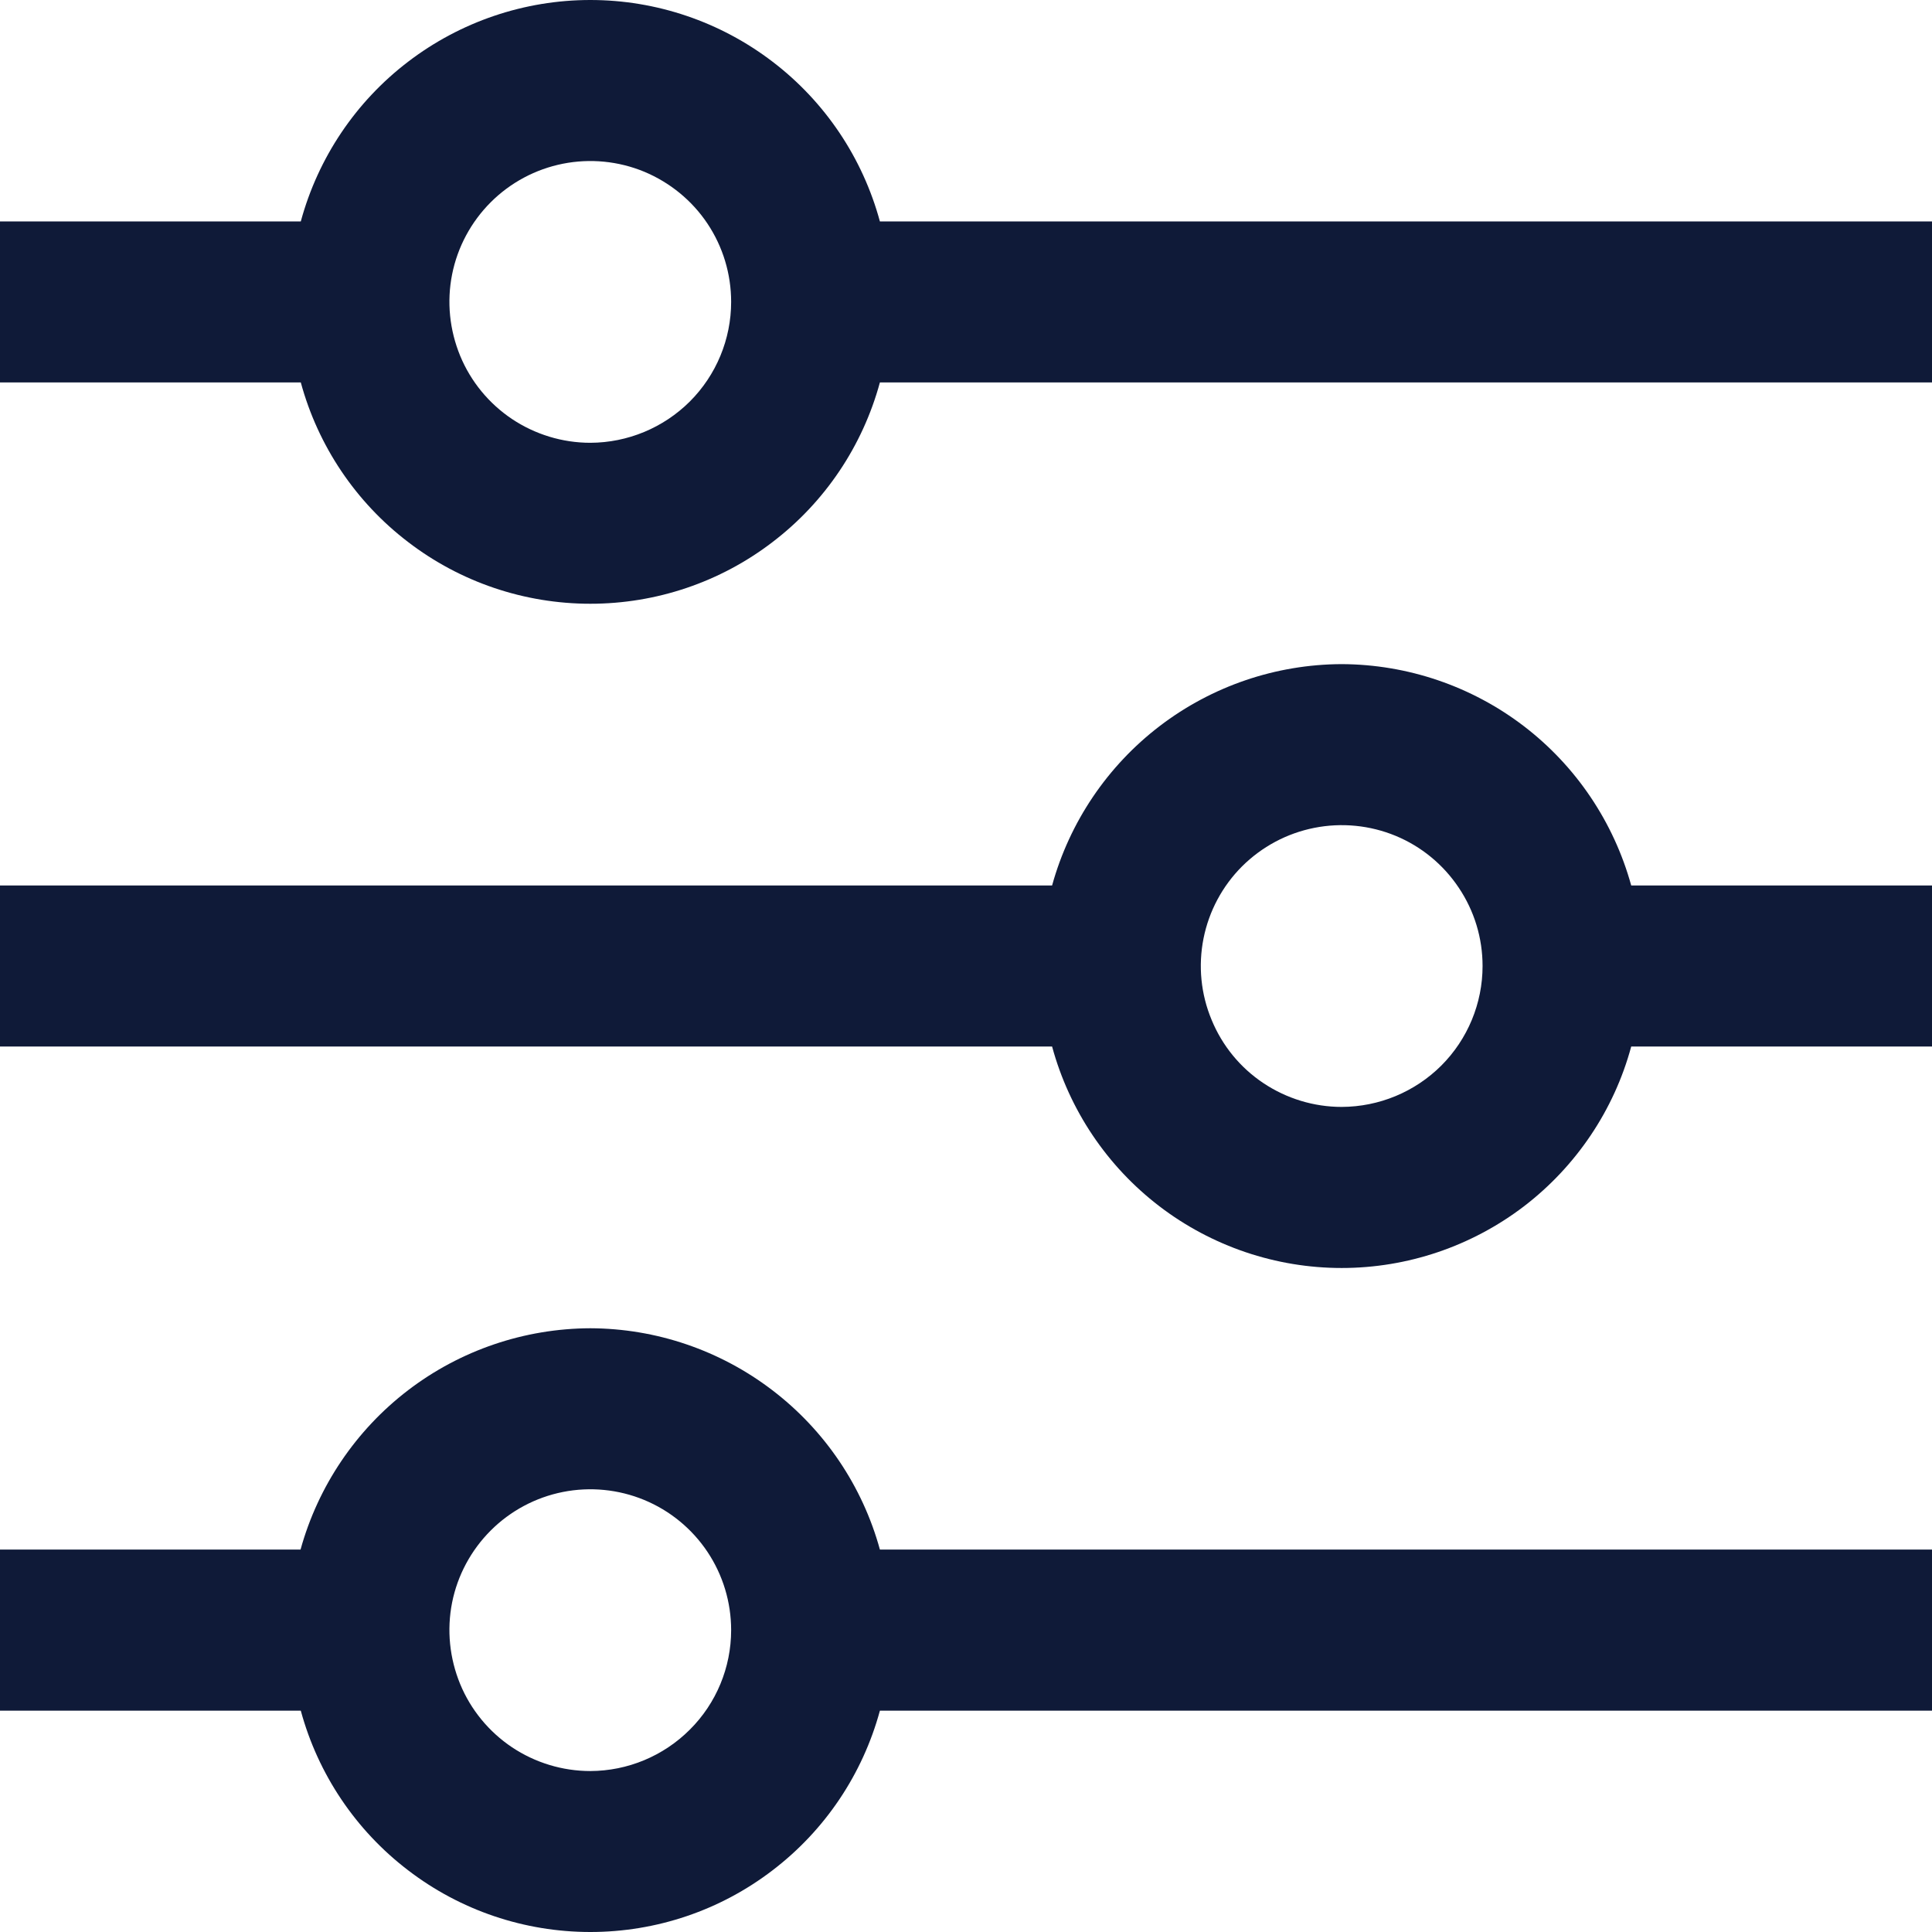
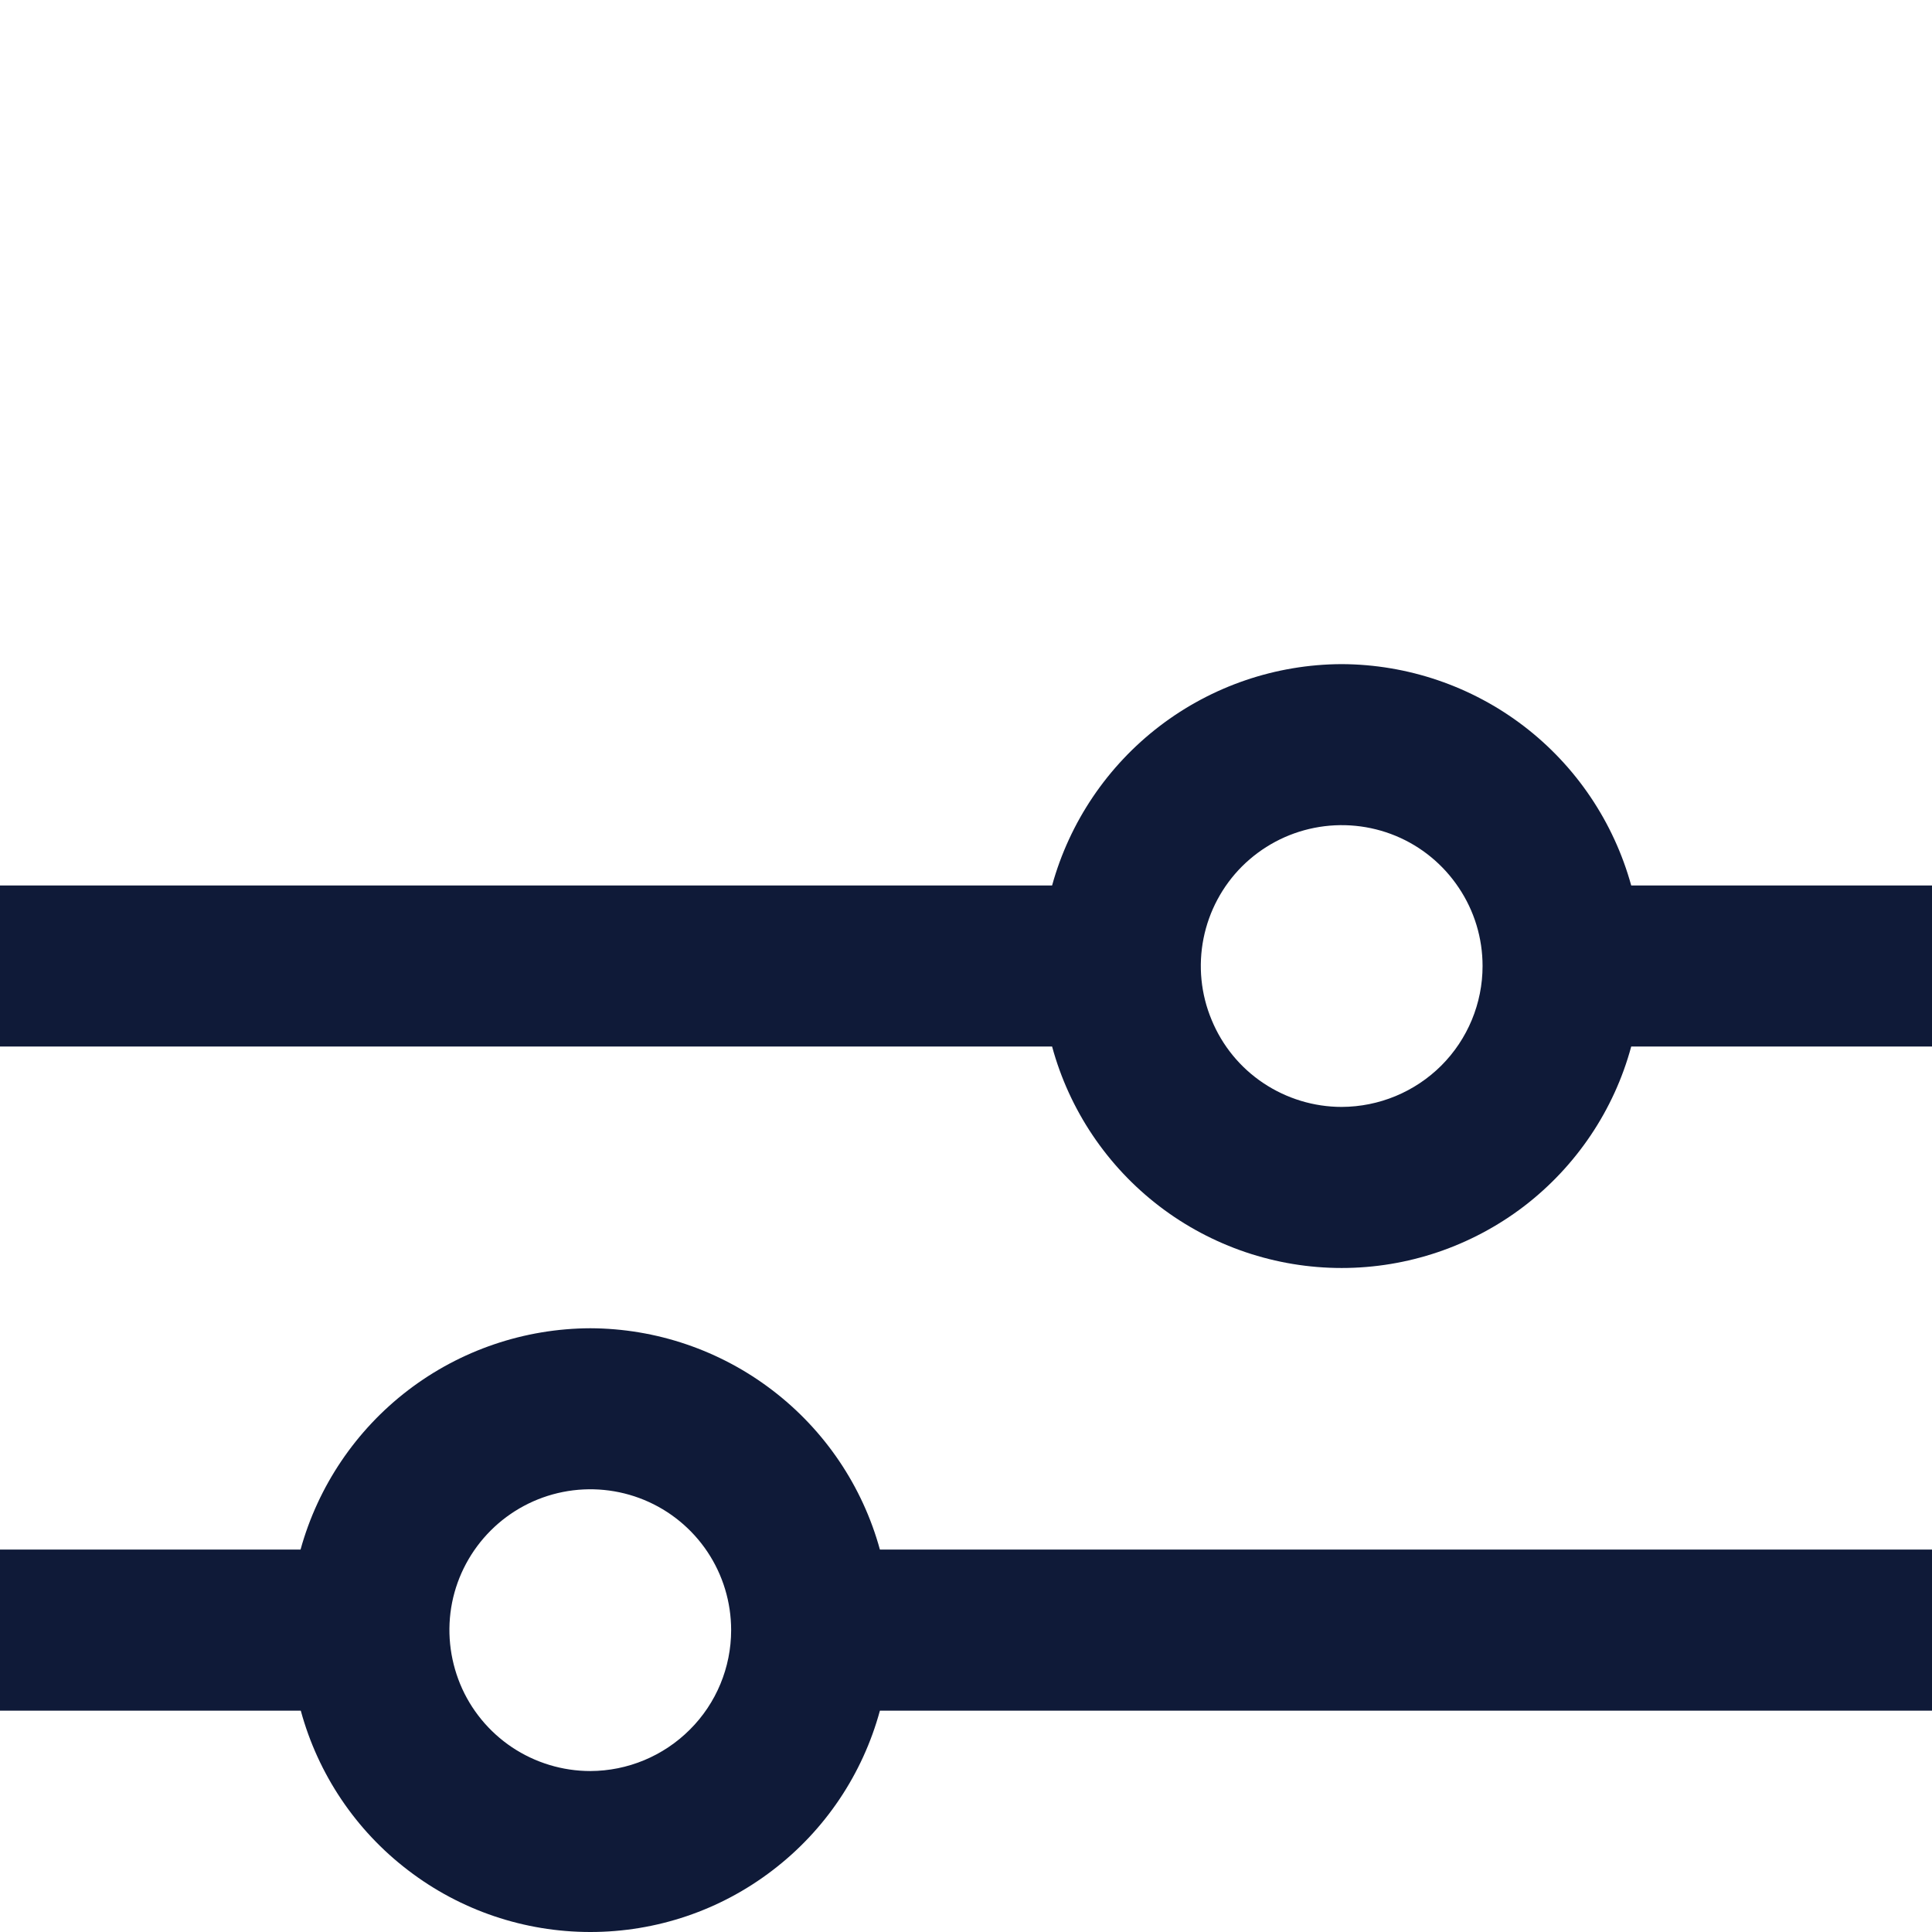
<svg xmlns="http://www.w3.org/2000/svg" width="16" height="16" viewBox="0 0 16 16" fill="none">
  <g id="01 align center">
-     <path id="Vector" d="M7.287 1.834C7.144 1.307 6.832 0.842 6.398 0.511C5.965 0.18 5.435 0 4.889 0C4.343 0 3.813 0.18 3.38 0.511C2.946 0.842 2.634 1.307 2.491 1.834H0V3.167H2.491C2.634 3.693 2.946 4.158 3.38 4.489C3.813 4.821 4.343 5 4.889 5C5.435 5 5.965 4.821 6.398 4.489C6.832 4.158 7.144 3.693 7.287 3.167H16V1.834H7.287ZM4.889 3.667C4.658 3.667 4.432 3.598 4.24 3.47C4.049 3.342 3.899 3.16 3.811 2.947C3.723 2.733 3.699 2.499 3.744 2.273C3.789 2.046 3.901 1.838 4.064 1.675C4.227 1.512 4.435 1.401 4.661 1.356C4.887 1.311 5.122 1.334 5.335 1.422C5.548 1.511 5.731 1.66 5.859 1.852C5.987 2.044 6.055 2.269 6.055 2.5C6.055 2.809 5.932 3.106 5.713 3.325C5.494 3.543 5.198 3.666 4.889 3.667Z" fill="#0F1A38" />
    <path id="Vector_2" d="M11.111 5.5C10.566 5.502 10.037 5.682 9.604 6.013C9.171 6.344 8.858 6.808 8.713 7.333H0V8.667H8.713C8.856 9.193 9.168 9.658 9.602 9.99C10.035 10.321 10.566 10.501 11.111 10.501C11.657 10.501 12.187 10.321 12.621 9.99C13.054 9.658 13.367 9.193 13.509 8.667H16V7.333H13.509C13.364 6.808 13.052 6.344 12.619 6.013C12.186 5.682 11.656 5.502 11.111 5.5ZM11.111 9.167C10.881 9.167 10.655 9.098 10.463 8.97C10.271 8.842 10.122 8.66 10.034 8.446C9.945 8.233 9.922 7.999 9.967 7.772C10.012 7.546 10.123 7.338 10.286 7.175C10.45 7.012 10.657 6.901 10.884 6.856C11.11 6.811 11.345 6.834 11.558 6.922C11.771 7.01 11.953 7.16 12.081 7.352C12.21 7.544 12.278 7.769 12.278 8C12.278 8.309 12.155 8.606 11.936 8.825C11.717 9.043 11.421 9.166 11.111 9.167Z" fill="#0F1A38" />
    <path id="Vector_3" d="M4.889 11C4.343 11.002 3.813 11.182 3.38 11.513C2.947 11.844 2.634 12.308 2.489 12.833H0V14.167H2.491C2.634 14.693 2.946 15.158 3.38 15.489C3.813 15.821 4.343 16 4.889 16C5.435 16 5.965 15.821 6.398 15.489C6.832 15.158 7.144 14.693 7.287 14.167H16V12.833H7.287C7.143 12.308 6.83 11.844 6.396 11.513C5.963 11.182 5.434 11.002 4.889 11ZM4.889 14.667C4.658 14.667 4.432 14.598 4.24 14.47C4.049 14.342 3.899 14.16 3.811 13.947C3.723 13.733 3.699 13.499 3.744 13.272C3.789 13.046 3.901 12.838 4.064 12.675C4.227 12.512 4.435 12.401 4.661 12.356C4.887 12.311 5.122 12.334 5.335 12.422C5.548 12.51 5.731 12.66 5.859 12.852C5.987 13.044 6.055 13.269 6.055 13.5C6.055 13.809 5.932 14.106 5.713 14.324C5.494 14.543 5.198 14.666 4.889 14.667Z" fill="#0F1A38" />
  </g>
</svg>